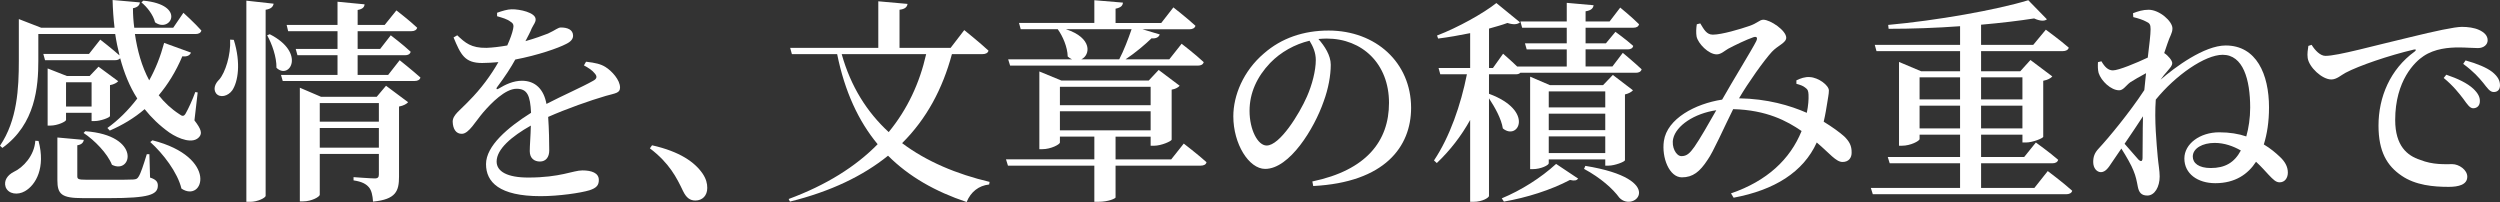
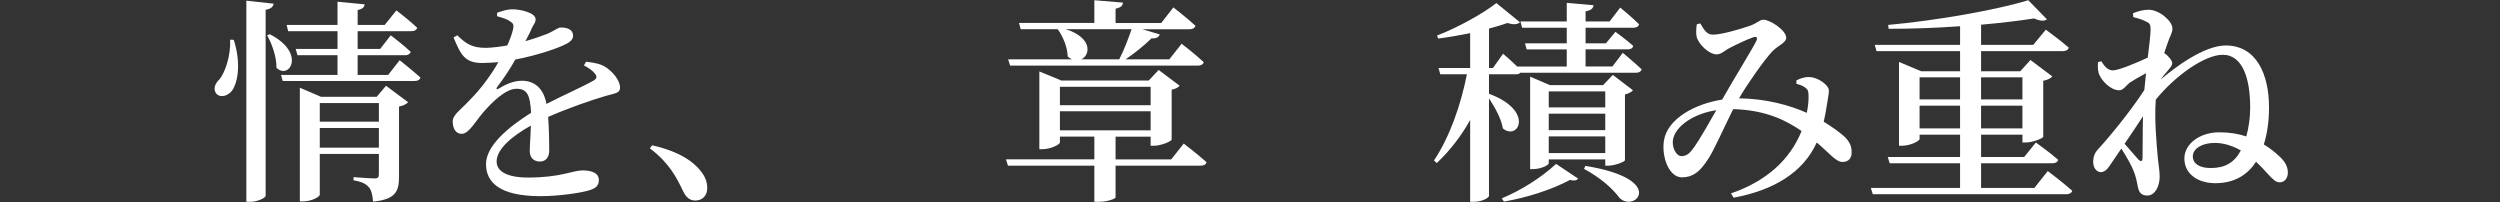
<svg xmlns="http://www.w3.org/2000/svg" enable-background="new 0 0 230.964 18.664" height="18.664" viewBox="0 0 230.964 18.664" width="230.964">
  <rect x="0" y="0" width="230.964" height="18.664" fill="#333333" stroke="none" />
  <g fill="#fff">
-     <path d="m17.964 11.123c.64.82.7 1.18.48 1.48-.56.76-1.92.239-2.8-.36-.9-.641-1.641-1.36-2.281-2.16-.98.84-2.061 1.479-3.221 1.98l-.22-.24c.98-.7 1.92-1.62 2.761-2.721-.72-1.12-1.22-2.381-1.58-3.721-.1.12-.26.18-.48.18h-6.462l-.16-.58h4.221l1.04-1.32s1.041.8 1.781 1.46c-.16-.64-.3-1.3-.4-1.979h-7.102v2.46c0 2.4-.26 5.861-3.32 8.062l-.221-.201c1.6-2.36 1.74-5.301 1.74-7.861v-3.841l2.061.8h6.781c-.1-.84-.16-1.7-.18-2.561l2.521.221c-.02.24-.2.46-.64.54 0 .6.04 1.2.12 1.8h3.601l.94-1.38s1.061.96 1.661 1.641c-.06.22-.26.32-.52.32h-5.621c.22 1.5.62 2.98 1.32 4.28.581-1.04 1.041-2.2 1.38-3.461l2.48.9c-.1.24-.34.4-.8.34-.6 1.421-1.34 2.601-2.181 3.602.52.66 1.16 1.26 1.9 1.74.28.22.44.22.6-.08.24-.42.62-1.24.88-1.961l.22.04zm-14.403 1.9c.66 2.46-.24 4.061-1.26 4.641-.66.38-1.52.28-1.78-.38-.2-.62.2-1.12.74-1.4.88-.4 1.92-1.521 2-2.881zm2.54-1.94c0 .14-.76.52-1.46.52h-.24v-5.28l1.78.699h2.101l.82-.859 1.82 1.34c-.12.141-.4.3-.76.36v2.86c-.02.14-.86.46-1.42.46h-.28v-.76h-2.361zm7.762 5.321c.56.18.72.399.72.74 0 .84-.82 1.16-4.461 1.16h-2.46c-1.96 0-2.36-.341-2.36-1.661v-3.94l2.44.22c-.04.261-.22.44-.6.5v2.841c0 .28.08.341.84.341h2.321c.92 0 1.7 0 2-.021.28-.02.38-.06.5-.26.2-.301.44-1.04.76-2.081h.24zm-7.762-8.801v2.24h2.361v-2.24zm1.781 4.52c5.221.38 4.301 4.041 2.46 3.101-.42-1.061-1.621-2.28-2.621-2.94zm5.361-12.062c4.021.38 2.5 3.041 1.081 2-.16-.68-.74-1.42-1.26-1.84zm.84 12.902c6.141 1.561 4.721 5.821 2.681 4.461-.36-1.5-1.701-3.24-2.881-4.301z" />
    <path d="m21.6 3.682c.68 2.18.38 3.881-.14 4.66-.38.541-1.141.74-1.5.28-.28-.399-.1-.9.3-1.28.54-.62 1.08-2.26 1-3.681zm3.681-3.341c-.06.279-.22.479-.74.56v17.184c0 .2-.76.561-1.42.561h-.36v-18.585zm-.36 2.82c3.381 1.721 1.82 4.261.62 3.101.02-1-.42-2.221-.86-3.001zm12.003 2.401s1.18.94 1.92 1.601c-.06.22-.26.32-.541.32h-12.182l-.16-.561h5.221v-1.82h-3.701l-.16-.58h3.861v-1.641h-4.561l-.14-.58h4.701v-2.141l2.5.24c-.02.26-.18.44-.64.521v1.38h2.5l1.08-1.34s1.2.92 1.92 1.6c-.06.221-.26.32-.54.32h-4.961v1.641h2.08l.98-1.261s1.16.881 1.84 1.521c-.06.221-.24.32-.52.32h-4.381v1.82h2.82zm-1.261 2.36 2.041 1.521c-.14.16-.42.32-.84.4v6.481c0 1.32-.28 2.101-2.401 2.3-.04-.58-.14-1.04-.38-1.32-.26-.3-.62-.52-1.42-.64v-.3s1.601.12 1.96.12c.3 0 .38-.12.38-.381v-1.88h-5.461v3.761c0 .2-.76.62-1.541.62h-.3v-10.501l1.96.84h5.141zm-6.121 1.6v1.721h5.461v-1.721zm5.461 4.122v-1.82h-5.461v1.82z" />
    <path d="m54.143 5.702c.88.1 1.36.22 1.78.479.62.38 1.36 1.221 1.36 1.9 0 .521-.4.521-1.32.78-1.44.42-3.601 1.181-5.321 1.94.08 1.141.1 2.4.1 3.101 0 .601-.3 1.021-.86 1.021-.5 0-.94-.28-.94-.96 0-.521.08-1.4.1-2.361-1.78 1.001-3.161 2.181-3.161 3.321 0 .92.98 1.48 2.92 1.48 2.981 0 4.141-.66 5.001-.66s1.521.239 1.521.88c0 .46-.18.74-.88.96-.8.24-2.8.54-4.501.54-3.821 0-5.041-1.3-5.041-2.96 0-1.681 2-3.381 4.161-4.741-.08-1.601-.34-2.221-1.34-2.221-1.04 0-2.32 1.301-3.081 2.181-.72.84-1.32 1.96-1.96 1.98-.56.02-.84-.46-.86-1.12 0-.641.7-1.061 1.521-1.94 1.08-1.08 2.021-2.36 2.701-3.562-.5.04-1 .08-1.5.08-1.621 0-1.98-.779-2.641-2.36l.34-.2c.74.7 1.28 1.181 2.701 1.161.58-.021 1.24-.101 1.92-.221.28-.62.46-1.14.54-1.521.08-.34.02-.52-.22-.66-.32-.26-.78-.38-1.26-.52v-.32c.44-.16.98-.32 1.34-.32.74-.02 2.22.301 2.22.921.02.26-.16.439-.36.84-.12.32-.36.76-.58 1.181.84-.24 1.58-.501 2.08-.7.74-.341.92-.561 1.2-.561.601 0 1.121.2 1.121.76 0 .28-.18.54-.64.761-.72.38-2.601 1.04-4.701 1.44-.38.7-.92 1.54-1.7 2.58-.08.12-.02.22.14.12.66-.4 1.38-.74 2.18-.74 1.24 0 2.021.801 2.261 2.141 1.5-.78 3.3-1.561 4.321-2.141.34-.18.4-.4.12-.7-.2-.26-.6-.52-.98-.72z" />
    <path d="m60.24 13.423c2.581.581 3.94 1.561 4.661 2.601.34.501.44.921.44 1.341 0 .7-.44 1.16-1.101 1.16-.5 0-.84-.26-1.14-.88-.58-1.221-1.26-2.581-3.061-3.941z" />
-     <path d="m87.943 5.002c-.86 3.2-2.34 5.98-4.601 8.222 2.261 1.7 5.042 2.86 8.082 3.58l-.04.24c-.96.101-1.7.681-2.081 1.62-2.88-.96-5.321-2.34-7.261-4.28-2.301 1.86-5.281 3.301-9.062 4.24l-.12-.239c3.46-1.28 6.181-2.981 8.222-5.062-1.76-2.12-3.041-4.861-3.741-8.321h-4.181l-.16-.58h8.142v-4.302l2.701.24c-.04.28-.22.48-.74.54v3.521h4.721l1.26-1.641s1.42 1.14 2.24 1.9c-.06.22-.26.32-.56.32h-2.821zm-10.182 0c.84 3 2.341 5.36 4.341 7.201 1.741-2.12 2.861-4.541 3.461-7.201z" />
    <path d="m109.363 13.264s1.3 1 2.101 1.72c-.04.221-.26.32-.54.32h-7.862v2.94c0 .08-.62.4-1.601.4h-.36v-3.341h-7.981l-.18-.58h8.162v-2.101h-3.181v.54c0 .181-.84.62-1.62.62h-.28v-7.18l2.041.841h8.062l.92-.98 1.94 1.46c-.12.141-.38.301-.74.36v4.621c-.02.14-.96.56-1.621.56h-.32v-.84h-3.241v2.101h5.141zm-16.223-7.783h5.901c-.14-.06-.26-.14-.4-.26-.02-.88-.46-1.881-.92-2.521h-3.421l-.16-.58h6.961v-2.099l2.641.22c-.02.28-.18.46-.68.561v1.32h4.221l1.121-1.44s1.26.98 2.04 1.7c-.06.22-.28.32-.54.32h-4.361l1.601.479c-.08.24-.32.4-.76.36-.6.58-1.5 1.341-2.4 1.94h4.041l1.14-1.44s1.28.98 2.041 1.7c-.06.221-.26.32-.54.32h-17.346zm4.781 2.541v1.7h8.382v-1.7zm0 4.021h8.382v-1.761h-8.382zm.56-9.342c2.46.8 2.261 2.381 1.42 2.78h3.5c.42-.8.84-1.9 1.141-2.78z" />
-     <path d="m121.242 16.764c4.981-1.04 7.082-3.721 7.082-7.261 0-3.621-2.48-5.941-5.761-5.941-.24 0-.5.02-.76.04.56.64 1.14 1.5 1.14 2.38 0 .98-.22 2.221-.66 3.401-.86 2.48-3.141 6.221-5.401 6.221-1.5 0-2.941-2.3-2.941-4.86 0-1.921.92-4.182 2.821-5.802 1.62-1.42 3.661-2.12 5.981-2.12 4.381 0 7.622 2.98 7.622 7.142 0 3.58-2.421 6.881-9.042 7.222zm-.261-13.002c-1.34.319-2.661 1.04-3.641 2.06-1.2 1.261-1.9 2.741-1.9 4.421 0 1.741.76 3.201 1.58 3.201 1.22 0 3.021-2.921 3.721-4.521.48-1.081.82-2.401.82-3.381.001-.681-.259-1.261-.58-1.78z" />
    <path d="m149.923 4.882s1.061.88 1.741 1.52c-.06.221-.26.32-.521.32h-10.682c-.1.101-.24.141-.42.141h-2.48v1.8c4.241 1.561 2.7 4.381 1.28 3.201-.14-.9-.74-1.961-1.28-2.781v9.022c0 .14-.581.54-1.44.54h-.3v-7.562c-.82 1.48-1.86 2.82-3.081 3.98l-.26-.24c1.46-2.18 2.481-5.141 3.041-7.961h-2.46l-.16-.58h2.92v-3.22c-.98.199-2 .38-2.96.5l-.1-.28c1.94-.74 4.301-2.061 5.481-3.001l2.181 1.78c-.22.2-.6.24-1.16.061-.48.18-1.06.34-1.7.52v3.642h.36l.94-1.32s.7.6 1.3 1.18h4.581v-1.58h-3.701l-.16-.561h3.861v-1.44h-4.121l-.16-.58h4.281v-1.72l2.48.22c-.04.28-.22.48-.74.561v.936h2.22l.98-1.28s1.08.881 1.74 1.541c-.06.22-.24.319-.52.319h-4.421v1.44h1.88l.88-1.06s1.021.74 1.641 1.3c-.04.22-.24.32-.5.32h-3.901v1.58h2.48zm-11.182 13.442c1.78-.74 3.601-1.88 5.021-3.181l2.041 1.36c-.16.18-.34.22-.76.12-1.78.94-4.021 1.641-6.102 2zm9.562-3.02v-.58h-5.221v.36c0 .18-.74.54-1.46.54h-.26v-8.542l1.82.78h4.921l.9-.94 1.86 1.42c-.12.141-.38.301-.74.381v6.081c-.02.14-.94.5-1.521.5zm-5.221-6.862v1.48h5.221v-1.48zm5.221 2.061h-5.221v1.521h5.221zm0 3.641v-1.54h-5.221v1.54zm-1.84 1.18c7.662 1.24 4.521 4.4 3.141 2.94-.58-.801-1.701-1.82-3.261-2.661z" />
    <path d="m165.962 7.422c.36-.18.82-.34 1.24-.3.8.04 1.761.76 1.761 1.24 0 .34-.1.74-.16 1.181-.06.38-.16 1.02-.32 1.7.78.479 1.48.979 1.92 1.38.44.44.68.84.66 1.5 0 .421-.24.841-.84.841s-1.18-.78-2.381-1.801c-1.24 2.741-3.92 4.401-7.682 5.102l-.24-.4c3.321-1.141 5.461-3.141 6.521-5.761-1.34-.921-3.221-1.94-6.321-2.021-.84 1.68-1.841 3.961-2.361 4.681-.72 1.101-1.36 1.62-2.38 1.62-1.16 0-1.88-1.82-1.66-3.36.3-2.061 2.9-3.441 5.381-3.821.98-1.74 2.761-4.621 3.141-5.381.18-.36.04-.48-.26-.38-.64.22-1.681.72-2.321 1.06-.32.181-.66.521-1.06.521-.76 0-1.72-1-1.86-1.641-.06-.34-.04-.78.02-1.14l.32-.08c.34.56.58 1.04 1.16 1.04.82 0 2.561-.521 3.361-.8.74-.24.96-.58 1.3-.58.66 0 2.121 1 2.121 1.66 0 .479-.78.72-1.32 1.3-.72.78-2.201 2.861-3.041 4.301 2.601.04 4.721.66 6.261 1.341.14-.66.18-1.261.16-1.681-.02-.34-.06-.479-.32-.66-.2-.16-.44-.24-.8-.34zm-7.401 2.761c-2.041.3-3.701 1.42-3.981 2.62-.18.761.26 1.621.76 1.621.48 0 .76-.24 1.2-.86.481-.681 1.361-2.221 2.021-3.381z" />
    <path d="m189.183 15.804s1.42 1.061 2.261 1.82c-.06.221-.28.32-.56.32h-17.864l-.18-.58h8.242v-2.28h-6.501l-.18-.58h6.682v-2.061h-3.741v.399c0 .181-.84.62-1.621.62h-.28v-7.74l2.041.86h3.601v-1.86h-7.722l-.16-.58h7.882v-1.721c-2.181.16-4.461.24-6.602.24l-.04-.36c4.441-.4 10.002-1.38 12.943-2.28l1.721 1.761c-.2.18-.621.18-1.181-.08-1.4.22-3.081.42-4.901.58v1.86h4.821l1.161-1.4s1.32.96 2.12 1.66c-.06.22-.28.32-.54.32h-7.562v1.86h3.621l.94-1.04 2.021 1.52c-.14.16-.42.32-.84.4v5.182c-.02.12-.96.52-1.6.52h-.32v-.72h-3.821v2.061h3.981l1.08-1.341s1.28.92 2.061 1.601c-.06.22-.26.32-.54.32h-6.582v2.28h4.921zm-11.842-8.662v2.041h3.741v-2.041zm3.741 4.721v-2.1h-3.741v2.101h3.741zm1.94-4.721v2.041h3.821v-2.041zm3.821 4.721v-2.1h-3.821v2.101h3.821z" />
    <path d="m197.061 1.221c.46-.18.92-.32 1.44-.32 1 0 2.201 1.061 2.201 1.721 0 .46-.24.7-.46 1.4-.08.22-.18.52-.3.88.38.24.74.7.74.92 0 .261-.18.421-.44.74-.22.24-.44.521-.64.801 1.34-1.16 4.041-3.161 6.021-3.161 2.84 0 4.001 2.661 4.001 5.722 0 1.34-.18 2.46-.48 3.421.64.38 1.121.8 1.46 1.12.48.439.76.92.76 1.48 0 .5-.28.899-.76.899-.34 0-.58-.239-1.02-.7-.26-.279-.66-.74-1.16-1.2-.74 1.141-1.92 1.98-3.761 1.98-1.64 0-2.86-.88-2.86-2.28 0-1.36 1.44-2.421 3.221-2.421.96 0 1.8.141 2.5.381.22-.78.36-1.701.36-2.661 0-2.62-.66-4.881-2.541-4.881-1.64 0-4.361 1.9-6.181 4.141-.14 1.921.08 4.102.18 5.281.06.681.18 1.301.18 1.82 0 .96-.46 1.761-1.14 1.761-.56 0-.78-.3-.88-.82-.1-.521-.18-.96-.4-1.48-.18-.479-.66-1.32-1.12-2.04l-.9 1.32c-.3.46-.56.84-.98.86-.38 0-.72-.36-.72-.94 0-.48.12-.841.52-1.261.86-.92 2.841-3.301 4.201-5.381.06-.521.1-1.04.16-1.561-.56.3-1.12.62-1.46.841-.4.3-.64.739-1.021.739-.76 0-1.66-.859-1.9-1.6-.08-.301-.08-.66-.06-1.001l.32-.079c.3.52.62.84 1.06.84.52 0 2.161-.681 3.221-1.181.14-1.16.26-2.12.26-2.62 0-.44-.08-.561-.44-.721-.26-.14-.66-.279-1.16-.399zm.88 13.342c.02-.82 0-2.301.04-3.82-.54.819-1.12 1.7-1.7 2.54.48.561 1.04 1.2 1.28 1.46.24.221.38.181.38-.18zm9.082-.66c-.7-.4-1.521-.7-2.42-.7-1.121 0-2.021.5-2.021 1.261 0 .6.54 1.06 1.66 1.06 1.32-.001 2.181-.501 2.781-1.621z" />
-     <path d="m213.56 4.142c.32.52.8 1.02 1.28 1.02 1.14 0 4.461-.939 7.881-1.74 2.201-.54 4.061-.939 4.721-.939.56 0 1.14.079 1.581.279.48.221.8.521.8.961 0 .399-.36.72-.9.72-.48 0-1.1-.06-1.76-.06-.92 0-2.221.1-3.261.8-.8.521-2.621 2.261-2.621 5.901 0 2.4 1.12 3.301 2.3 3.681 1.18.48 2.32.4 2.98.4.601 0 1.38.52 1.38 1.16 0 .74-.8.939-1.72.939-1.38 0-3.061-.14-4.361-1.04-1.32-.899-2.121-2.2-2.121-4.621 0-2.641 1.08-5.201 3.341-6.841.16-.12.14-.24-.08-.181-2.3.54-5.101 1.501-6.301 2.141-.42.221-.82.62-1.32.62-.86 0-2.061-1.14-2.181-1.98-.06-.399.02-.8.06-1.12zm12.442 2.76c1.061.359 1.94.779 2.5 1.3.44.42.62.78.601 1.16 0 .38-.24.641-.621.641-.3 0-.54-.36-.9-.86-.4-.521-.92-1.2-1.82-1.94zm1.781-1.32c1.08.3 1.94.66 2.46 1.06.52.42.72.801.72 1.24 0 .4-.22.62-.58.62s-.581-.359-.98-.859c-.4-.48-.86-1.021-1.84-1.741z" />
  </g>
</svg>